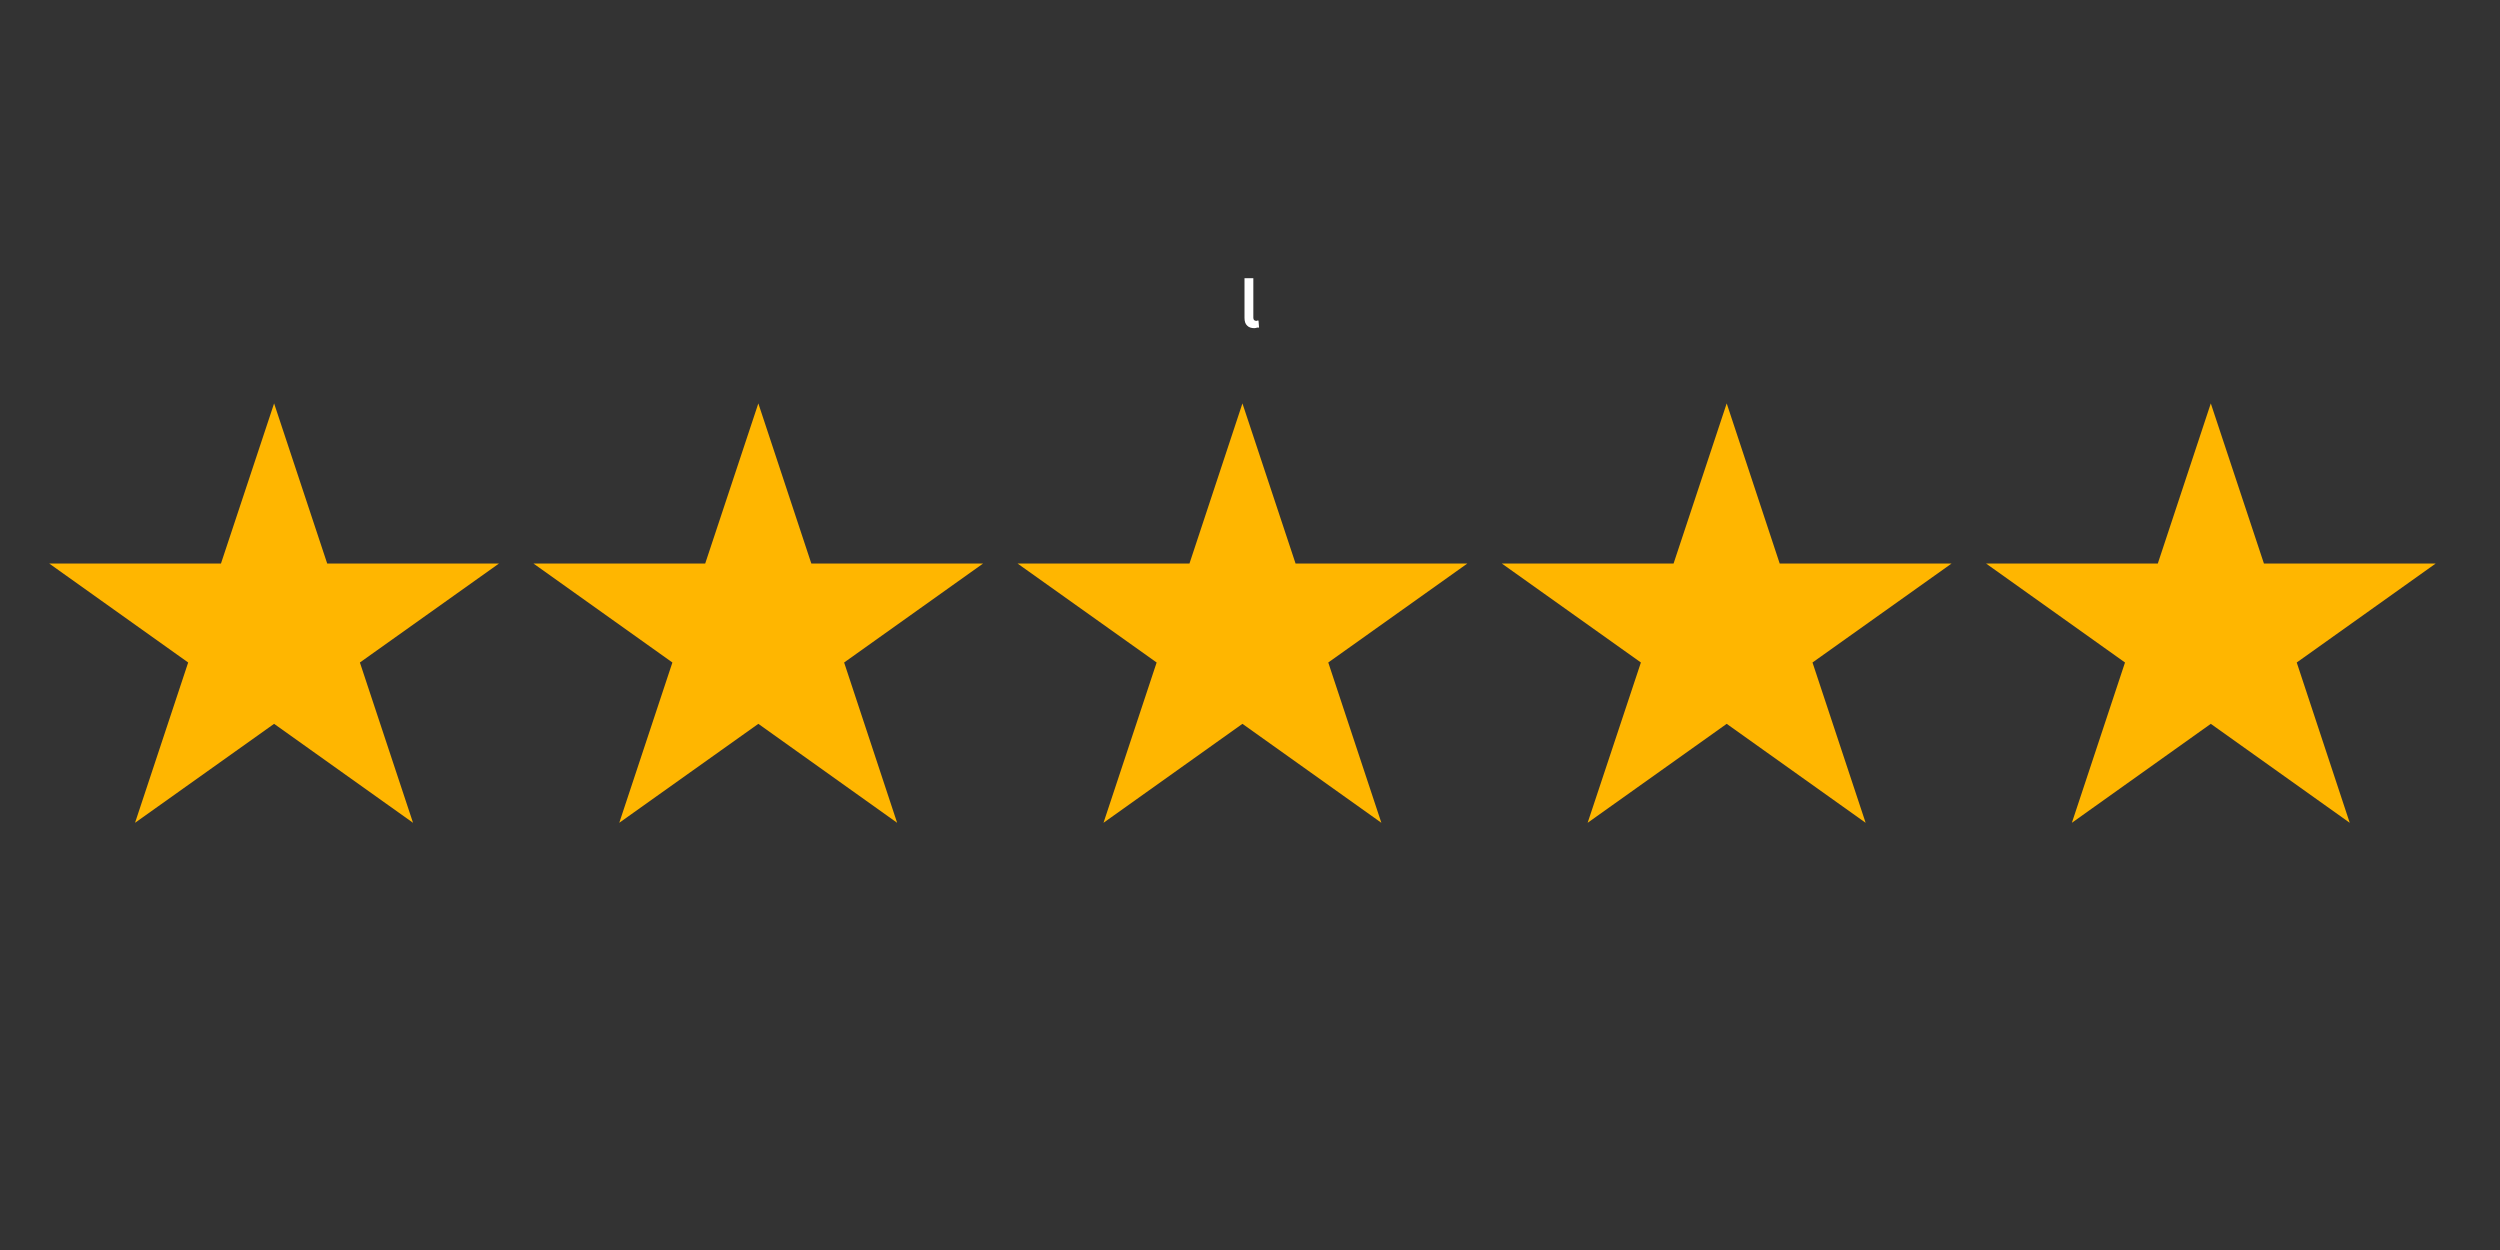
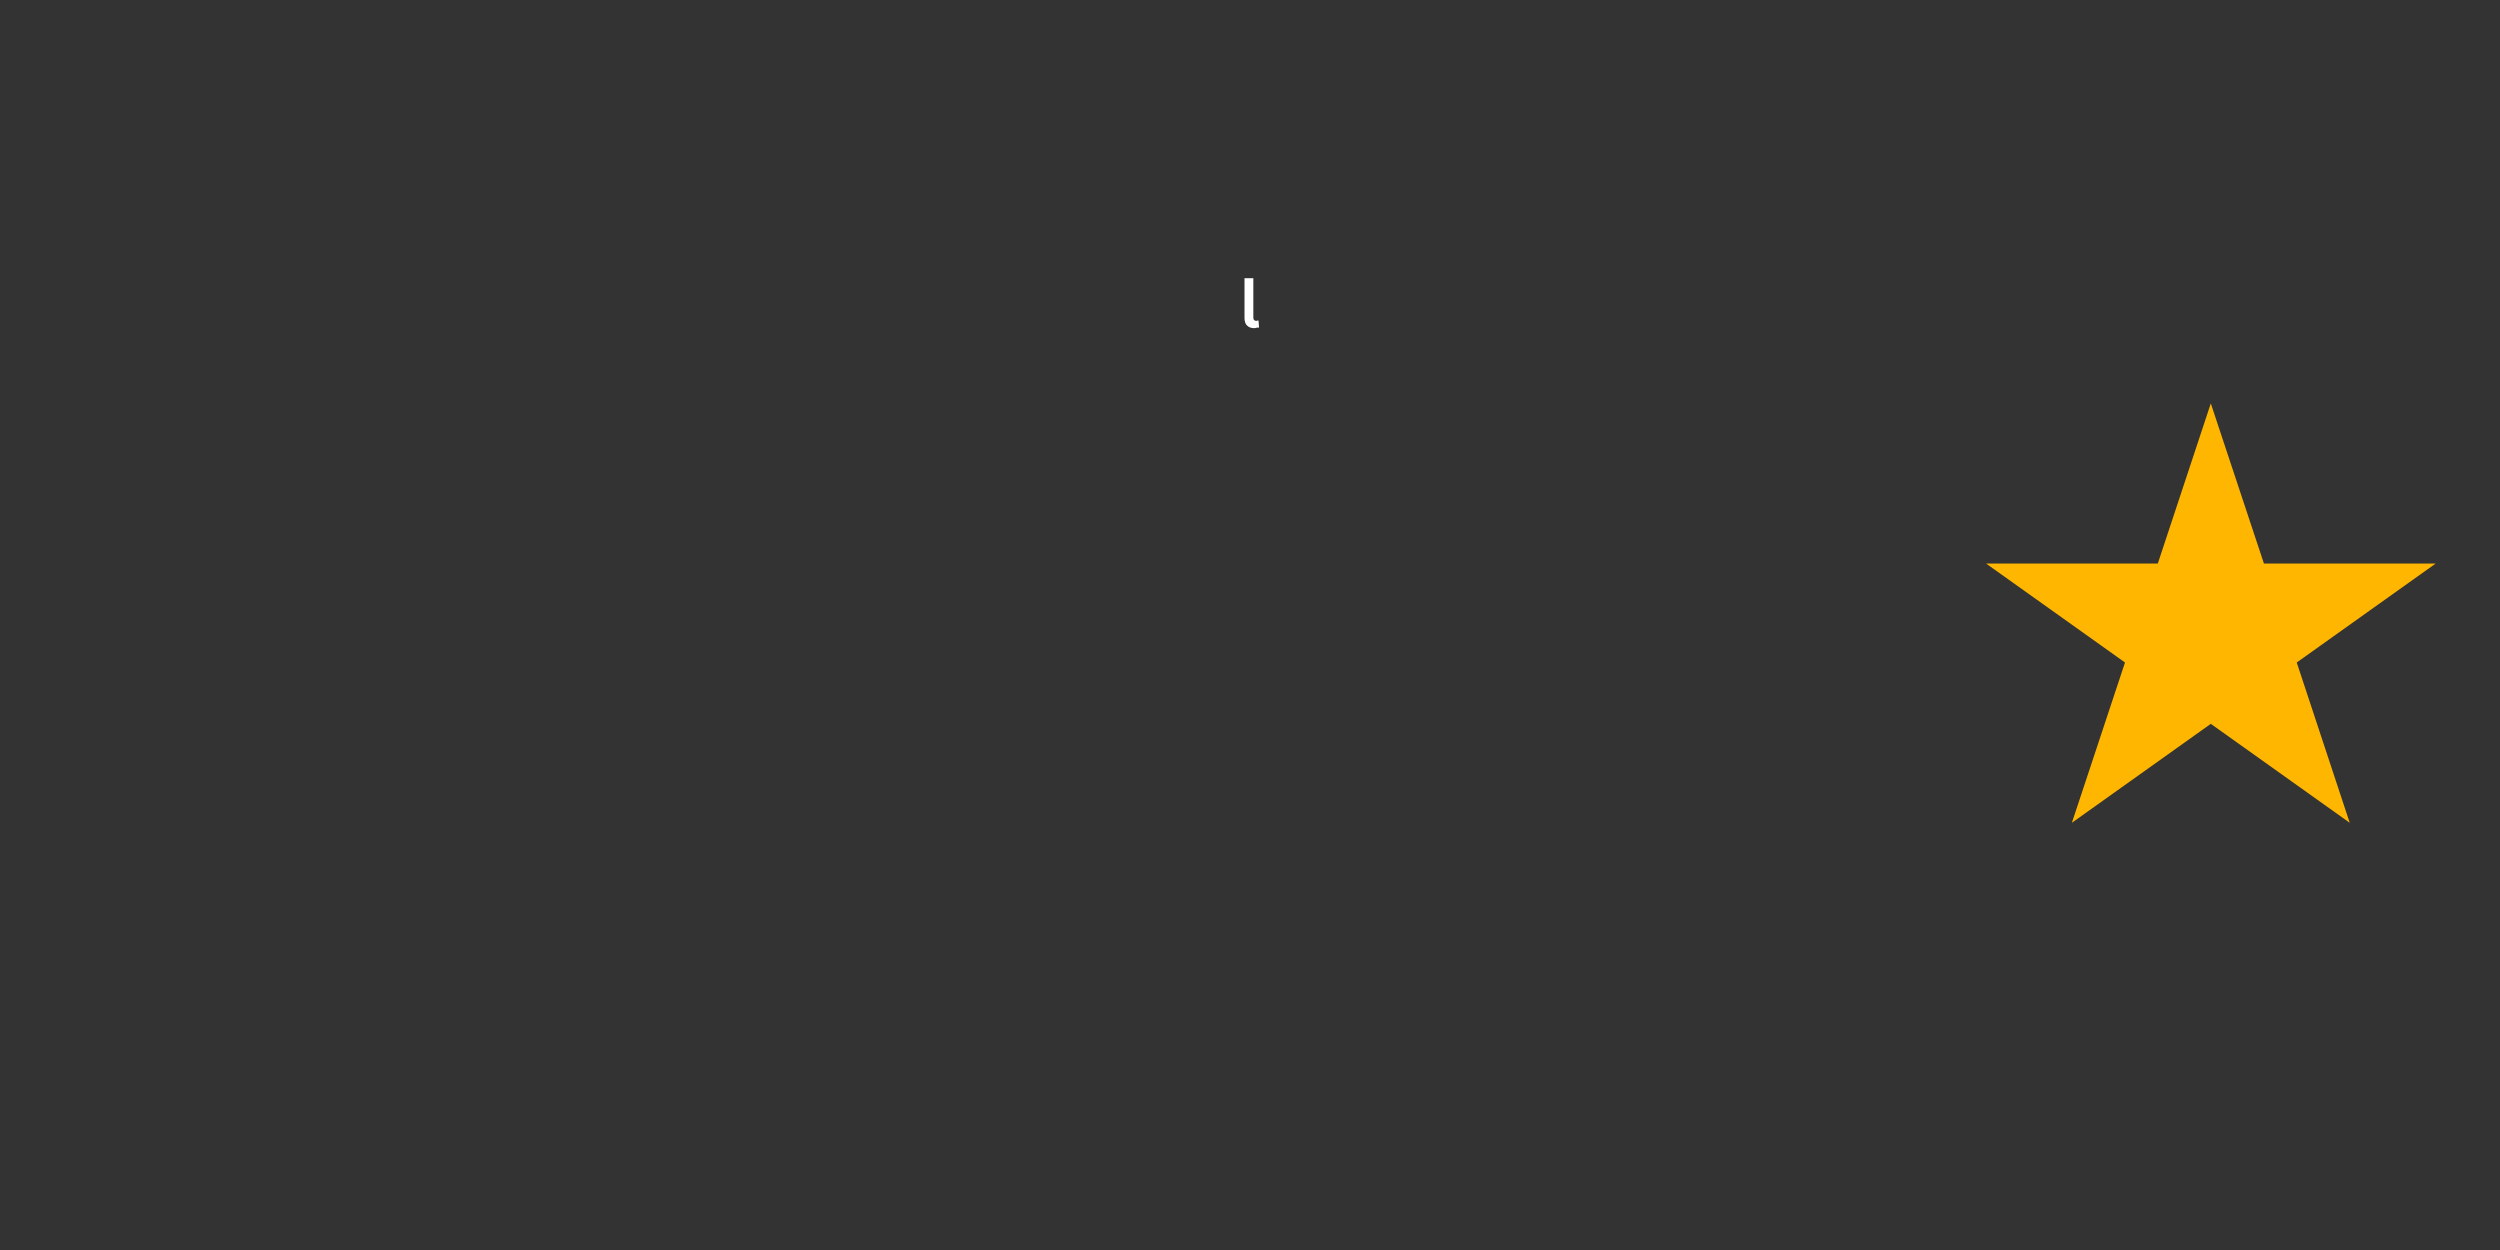
<svg xmlns="http://www.w3.org/2000/svg" width="100" viewBox="0 0 75 37.5" height="50" preserveAspectRatio="xMidYMid meet">
  <rect x="0" y="0" width="75" height="37.5" fill="#333333" stroke="none" />
  <defs>
    <g />
    <clipPath id="587a6923fc">
-       <path d="M 16 12.102 L 30 12.102 L 30 24.684 L 16 24.684 Z M 16 12.102 " clip-rule="nonzero" />
-     </clipPath>
+       </clipPath>
    <clipPath id="982621b193">
-       <path d="M 1.379 12.102 L 15 12.102 L 15 24.684 L 1.379 24.684 Z M 1.379 12.102 " clip-rule="nonzero" />
-     </clipPath>
+       </clipPath>
    <clipPath id="45386d0a30">
      <path d="M 30 12.102 L 45 12.102 L 45 24.684 L 30 24.684 Z M 30 12.102 " clip-rule="nonzero" />
    </clipPath>
    <clipPath id="15912cbd72">
-       <path d="M 45 12.102 L 59 12.102 L 59 24.684 L 45 24.684 Z M 45 12.102 " clip-rule="nonzero" />
-     </clipPath>
+       </clipPath>
    <clipPath id="e409bb9794">
      <path d="M 59 12.102 L 73.172 12.102 L 73.172 24.684 L 59 24.684 Z M 59 12.102 " clip-rule="nonzero" />
    </clipPath>
  </defs>
  <g clip-path="url(#587a6923fc)">
    <path fill="#ffb600" d="M 22.75 12.102 L 24.34 16.906 L 29.492 16.906 L 25.324 19.875 L 26.914 24.684 L 22.75 21.715 L 18.578 24.684 L 20.172 19.875 L 16.004 16.906 L 21.156 16.906 Z M 22.75 12.102 " fill-opacity="1" fill-rule="nonzero" />
  </g>
  <g clip-path="url(#982621b193)">
    <path fill="#ffb600" d="M 8.223 12.102 L 9.816 16.906 L 14.969 16.906 L 10.797 19.875 L 12.391 24.684 L 8.223 21.715 L 4.051 24.684 L 5.645 19.875 L 1.477 16.906 L 6.629 16.906 Z M 8.223 12.102 " fill-opacity="1" fill-rule="nonzero" />
  </g>
  <g clip-path="url(#45386d0a30)">
-     <path fill="#ffb600" d="M 37.273 12.102 L 38.867 16.906 L 44.02 16.906 L 39.848 19.875 L 41.441 24.684 L 37.273 21.715 L 33.105 24.684 L 34.699 19.875 L 30.527 16.906 L 35.684 16.906 Z M 37.273 12.102 " fill-opacity="1" fill-rule="nonzero" />
-   </g>
+     </g>
  <g clip-path="url(#15912cbd72)">
    <path fill="#ffb600" d="M 51.801 12.102 L 53.391 16.906 L 58.547 16.906 L 54.375 19.875 L 55.969 24.684 L 51.801 21.715 L 47.629 24.684 L 49.227 19.875 L 45.055 16.906 L 50.207 16.906 Z M 51.801 12.102 " fill-opacity="1" fill-rule="nonzero" />
  </g>
  <g clip-path="url(#e409bb9794)">
    <path fill="#ffb600" d="M 66.324 12.102 L 67.918 16.906 L 73.07 16.906 L 68.902 19.875 L 70.492 24.684 L 66.324 21.715 L 62.156 24.684 L 63.75 19.875 L 59.582 16.906 L 64.734 16.906 Z M 66.324 12.102 " fill-opacity="1" fill-rule="nonzero" />
  </g>
  <g fill="#ffffff" fill-opacity="1">
    <g transform="translate(37.194, 9.829)">
      <g>
        <path d="M 0.438 0.016 C 0.344 0.016 0.27 -0.008 0.219 -0.062 C 0.164 -0.113 0.141 -0.191 0.141 -0.297 L 0.141 -1.484 L 0.406 -1.484 L 0.406 -0.297 C 0.406 -0.234 0.438 -0.203 0.5 -0.203 C 0.508 -0.203 0.523 -0.207 0.547 -0.219 L 0.562 -0.203 L 0.578 0 C 0.566 0 0.547 0 0.516 0 C 0.492 0.008 0.469 0.016 0.438 0.016 Z M 0.438 0.016 " />
      </g>
    </g>
  </g>
</svg>